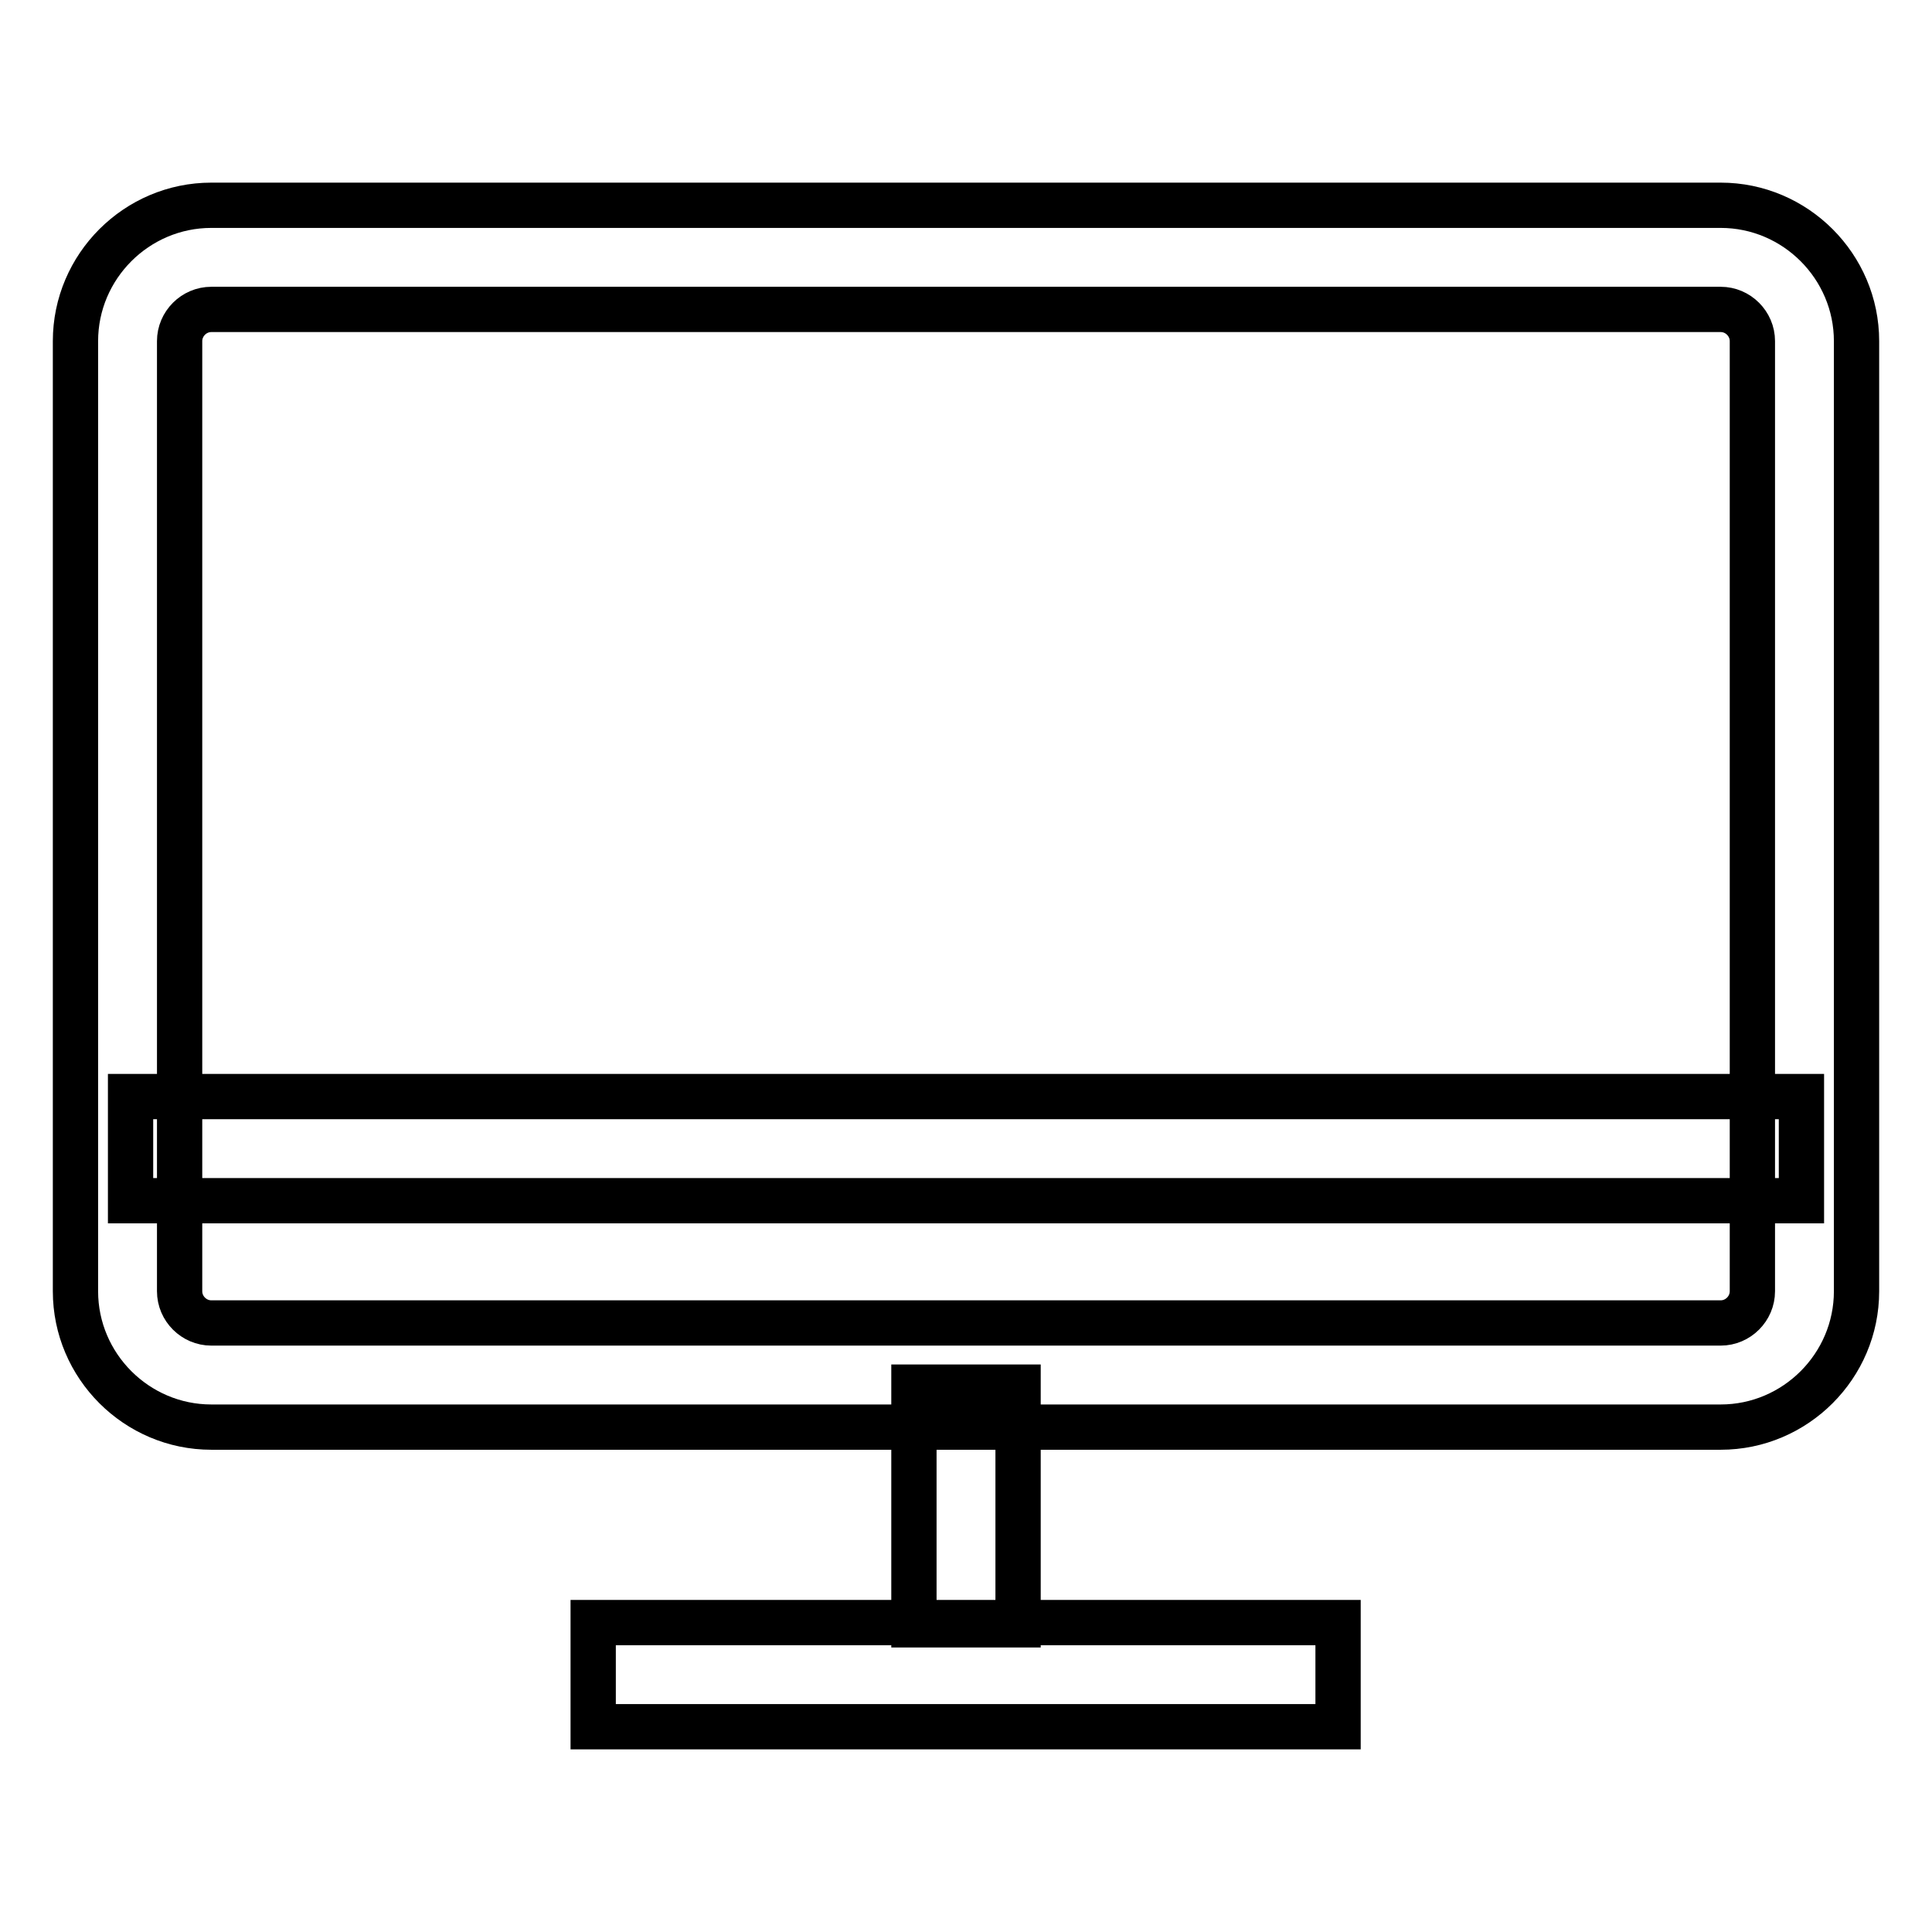
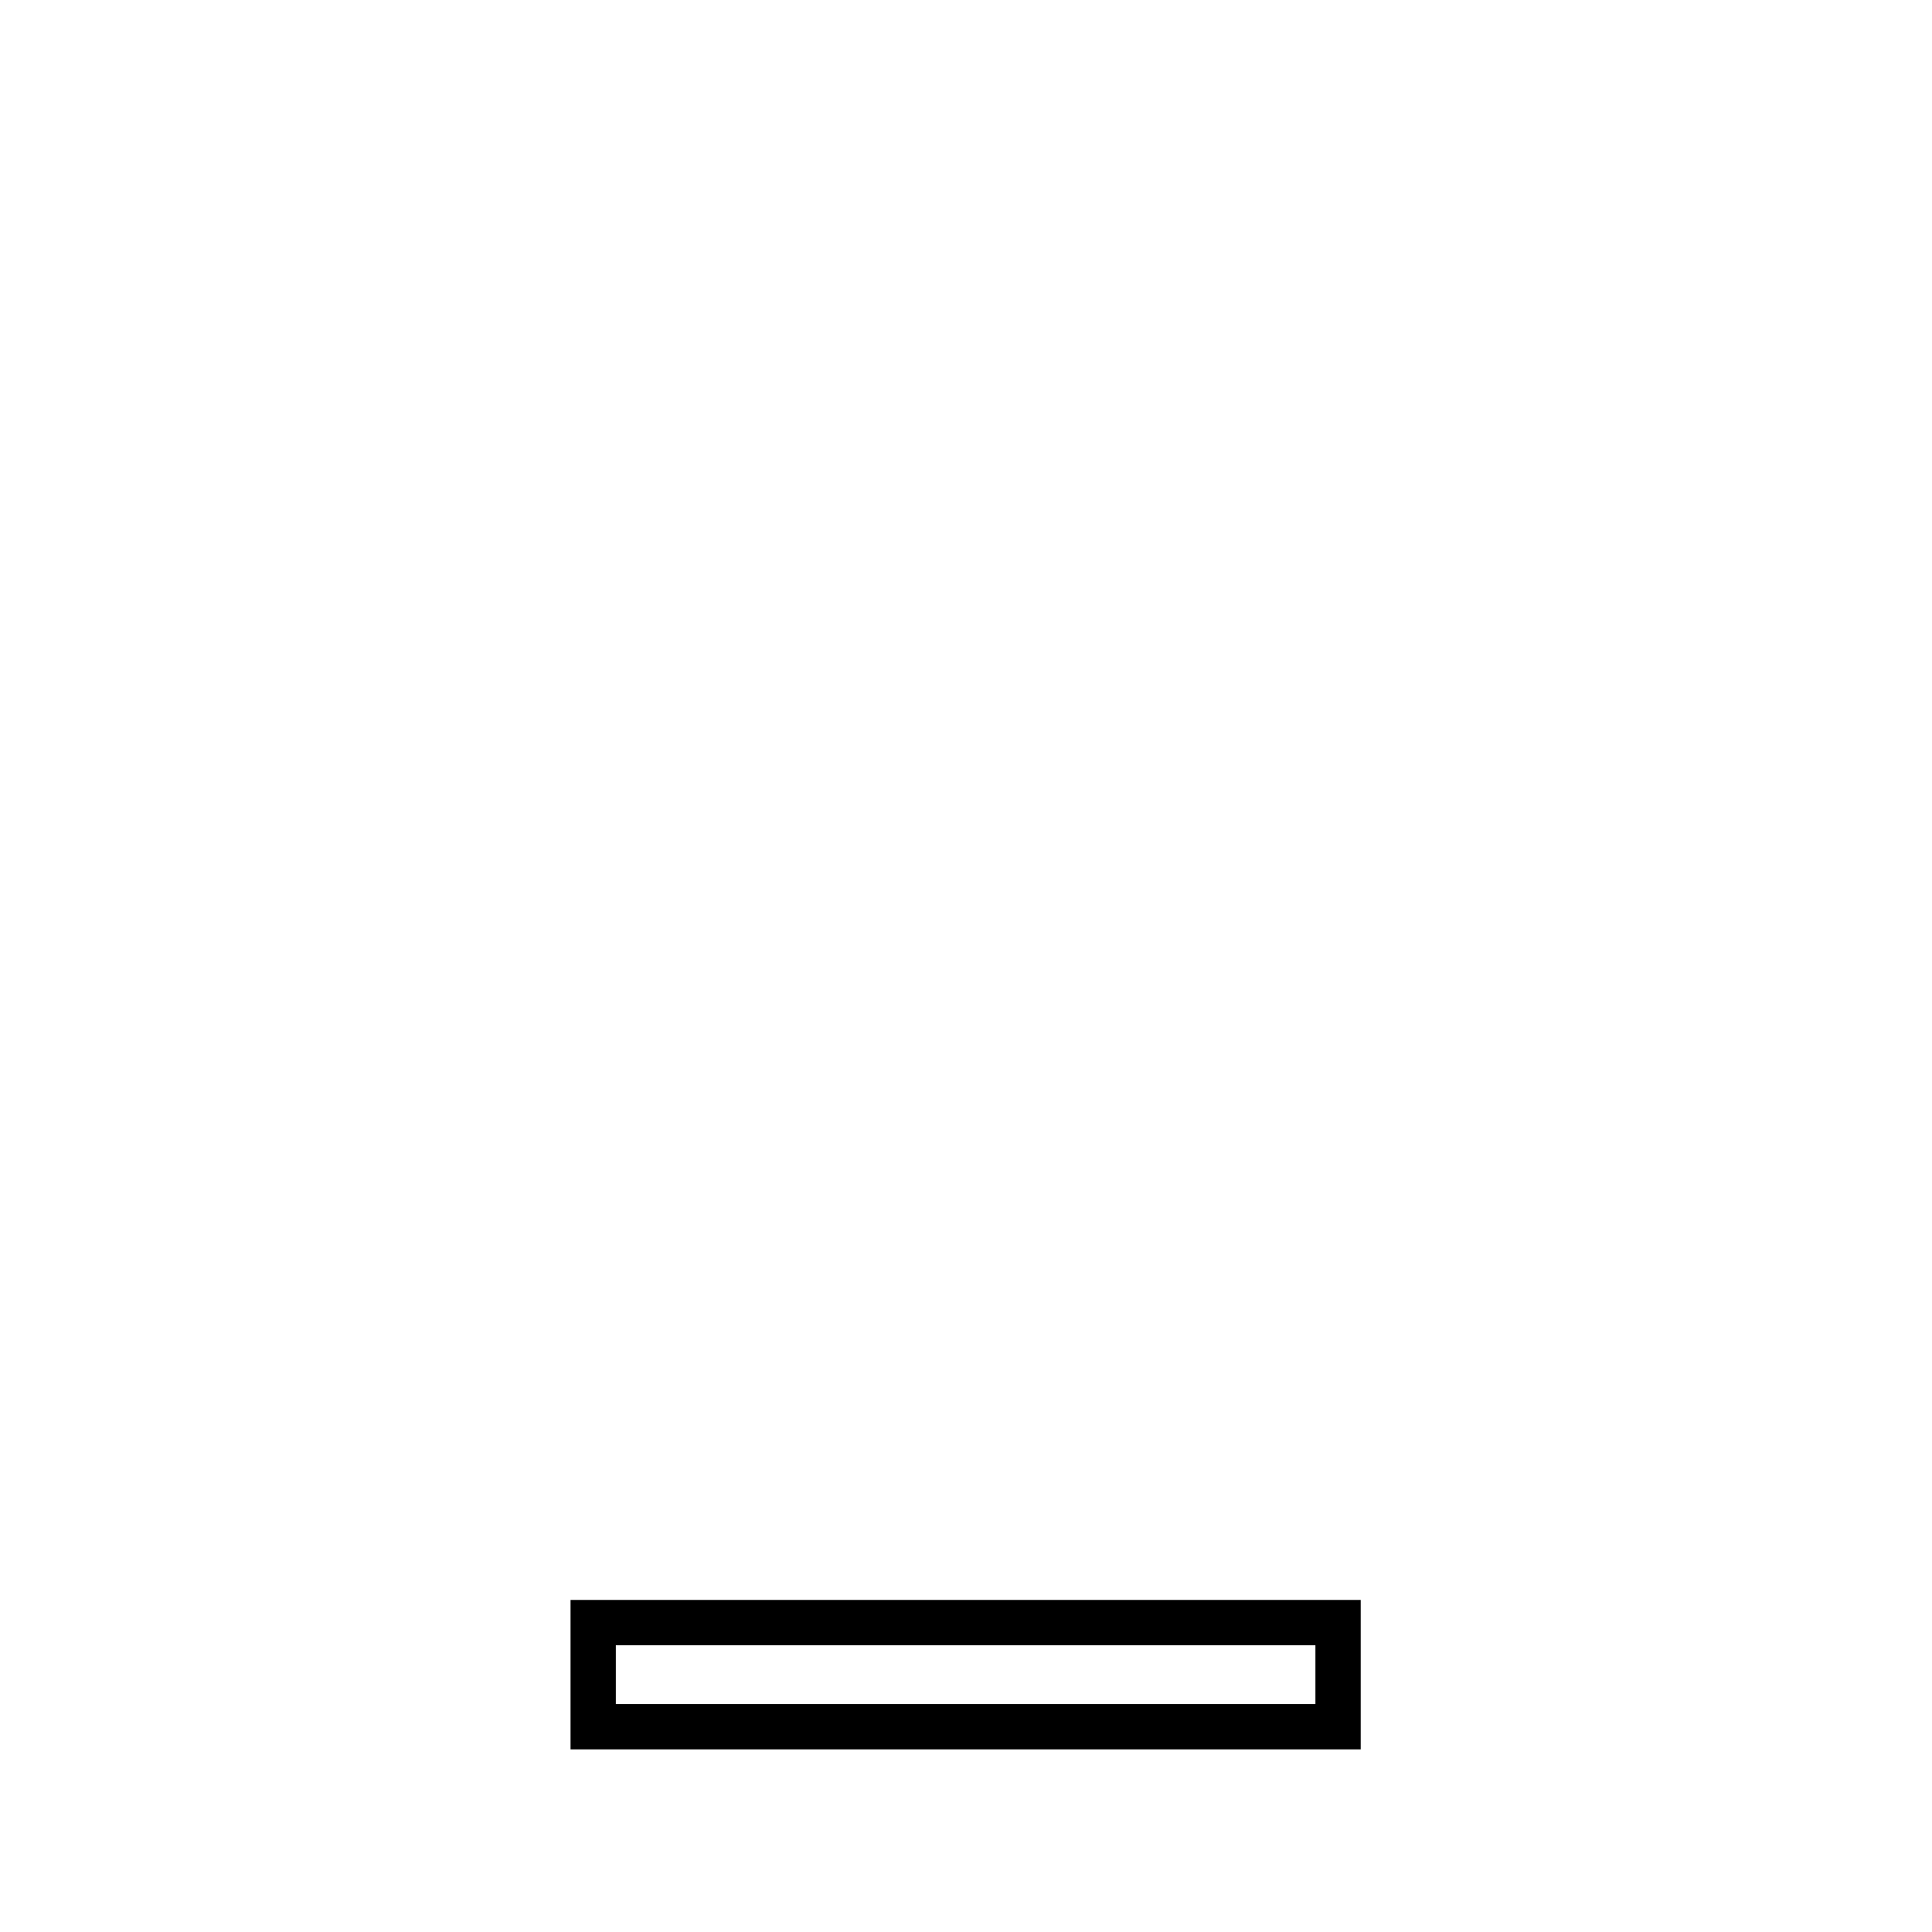
<svg xmlns="http://www.w3.org/2000/svg" version="1.1" x="0px" y="0px" viewBox="0 0 256 256" enable-background="new 0 0 256 256" xml:space="preserve">
  <g>
-     <path stroke-width="6" fill-opacity="0" stroke="#000000" d="M228,189.1H28c-9.9,0-18-8.1-18-18V45.2c0-9.9,8.1-18,18-18h200c9.9,0,18,8.1,18,18v125.9 C246,181,237.9,189.1,228,189.1z M28,41c-2.3,0-4.2,1.9-4.2,4.2v125.9c0,2.3,1.9,4.2,4.2,4.2h200c2.3,0,4.2-1.9,4.2-4.2V45.2 c0-2.3-1.9-4.2-4.2-4.2H28z" />
-     <path stroke-width="6" fill-opacity="0" stroke="#000000" d="M17.3,145.3h221.4v13.8H17.3V145.3z M121.1,183.8h13.8v31.5h-13.8V183.8z" />
    <path stroke-width="6" fill-opacity="0" stroke="#000000" d="M78.6,215h98.7v13.8H78.6V215z" />
  </g>
</svg>